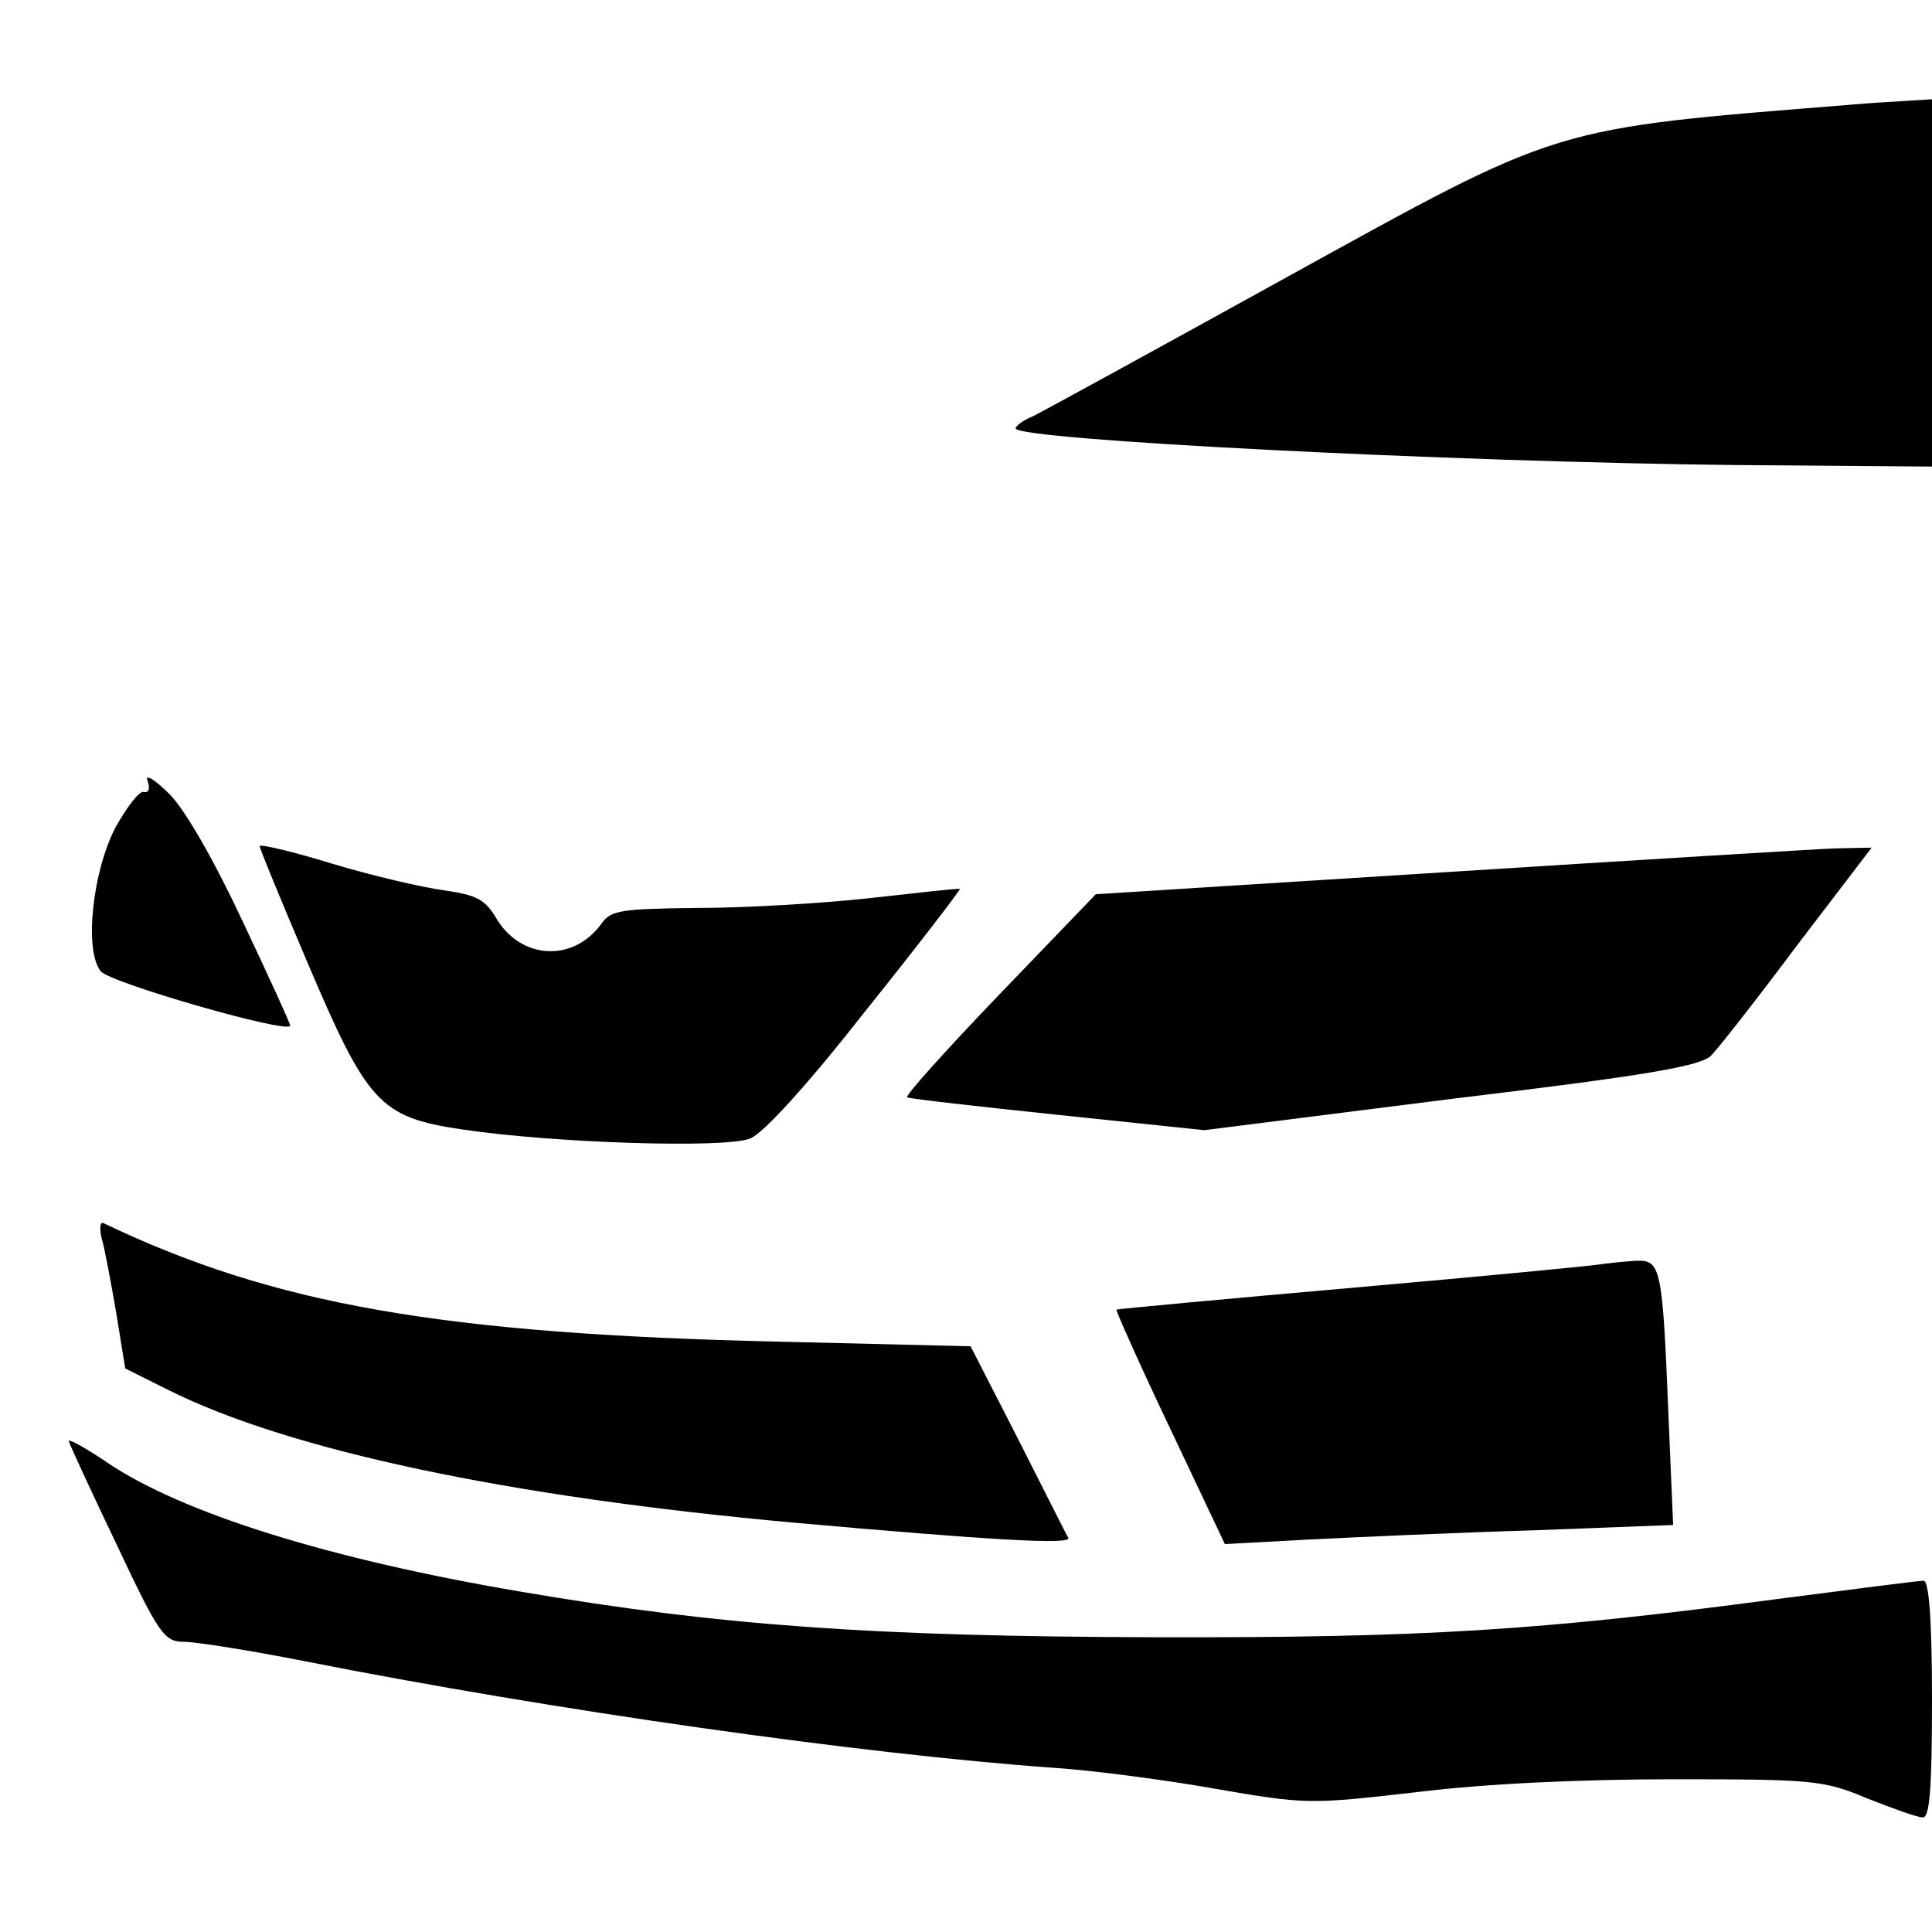
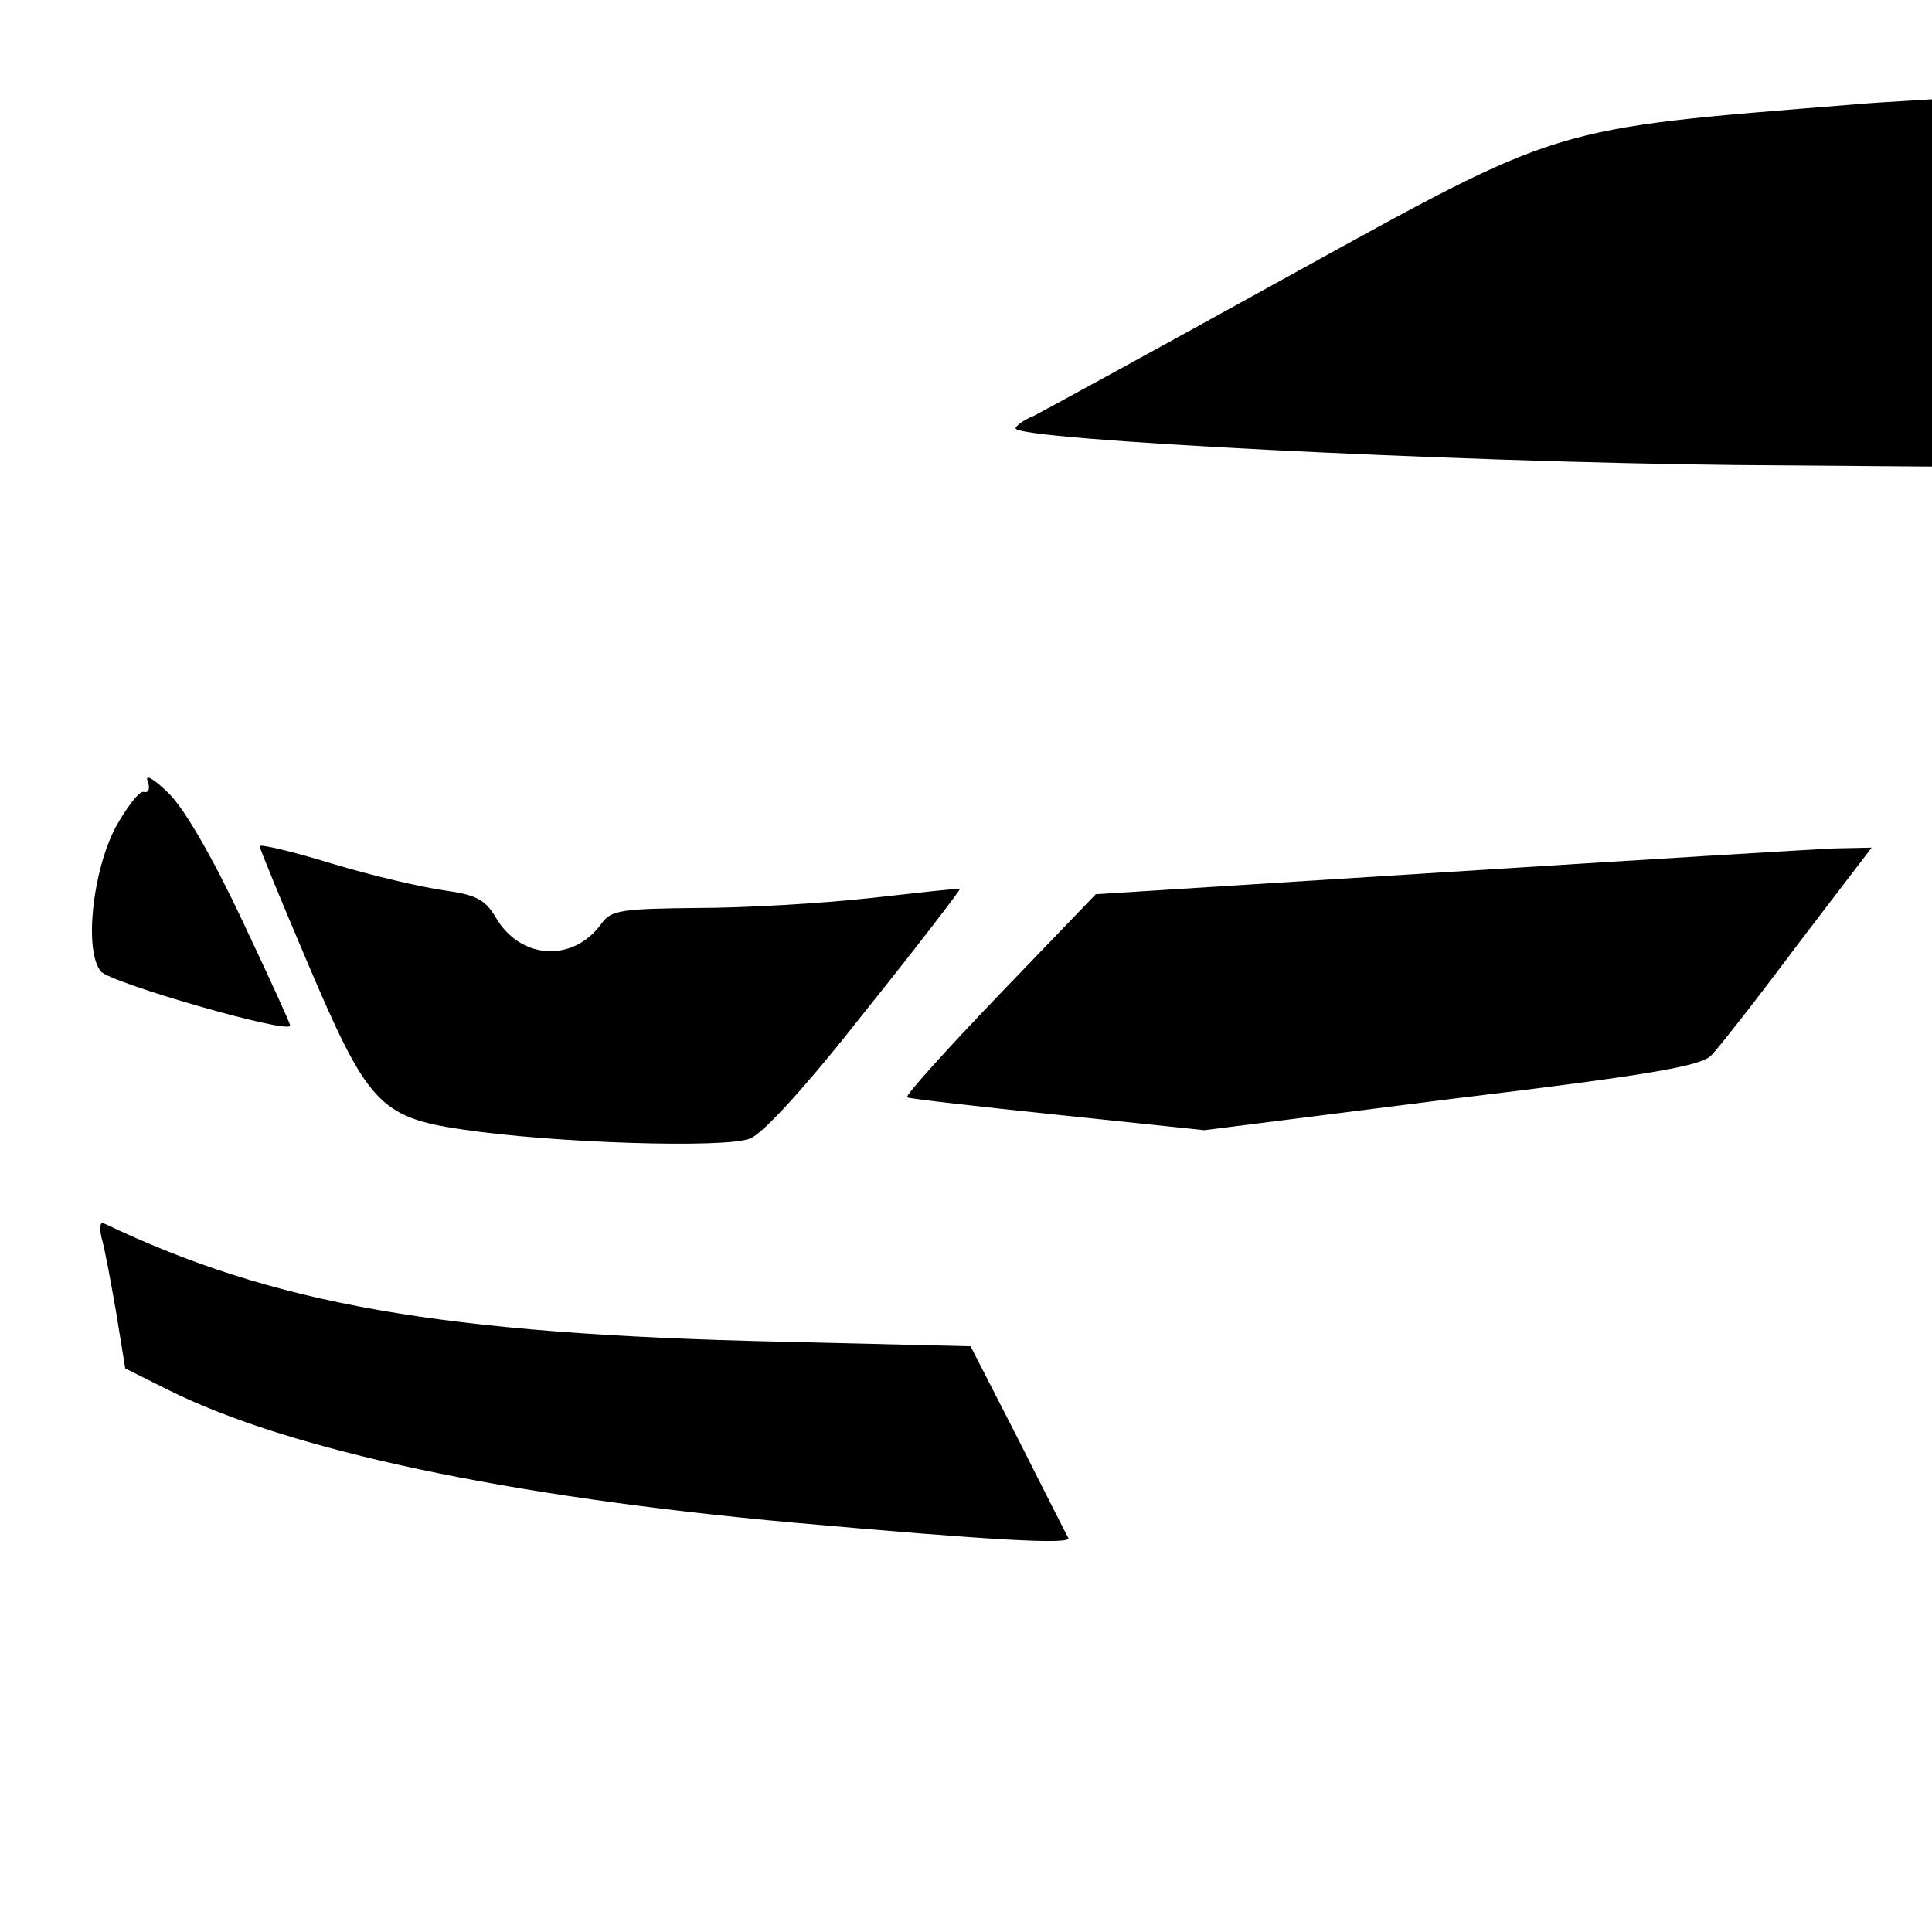
<svg xmlns="http://www.w3.org/2000/svg" version="1.0" width="253pt" height="253pt" viewBox="0 0 253 253" preserveAspectRatio="xMidYMid meet">
  <g transform="translate(0,253) scale(0.1,-0.1)" fill="#000000" stroke="none">
    <path d="M2425 2393 c-398 -32 -377 -26 -740 -226 -170 -94 -320 -176 -332 -182 -13 -5 -23 -13 -23 -16 0 -15 570 -44 943 -48 l257 -2 0 241 0 240 -32 -2 c-18 -1 -51 -3 -73 -5z" />
-     <path d="M193 1508 c4 -10 2 -17 -5 -15 -6 1 -22 -20 -37 -47 -30 -58 -41 -161 -19 -188 12 -15 248 -83 248 -71 0 3 -28 64 -62 136 -37 79 -75 146 -96 167 -19 19 -32 27 -29 18z" />
+     <path d="M193 1508 c4 -10 2 -17 -5 -15 -6 1 -22 -20 -37 -47 -30 -58 -41 -161 -19 -188 12 -15 248 -83 248 -71 0 3 -28 64 -62 136 -37 79 -75 146 -96 167 -19 19 -32 27 -29 18" />
    <path d="M340 1422 c0 -3 28 -71 62 -151 79 -186 95 -204 203 -220 120 -18 345 -25 377 -12 17 6 76 71 152 168 69 86 124 158 123 159 -1 1 -54 -5 -117 -12 -63 -7 -165 -13 -227 -13 -99 -1 -113 -3 -125 -20 -37 -52 -107 -48 -139 8 -14 23 -25 29 -67 35 -29 4 -94 19 -147 35 -52 16 -95 26 -95 23z" />
    <path d="M1895 1388 l-460 -29 -127 -132 c-70 -73 -124 -133 -120 -134 4 -2 93 -12 198 -23 l191 -20 324 41 c258 31 327 43 340 57 9 9 60 74 113 145 l97 127 -48 -1 c-26 -1 -255 -15 -508 -31z" />
    <path d="M133 909 c4 -13 12 -57 19 -97 l12 -74 56 -28 c158 -79 444 -140 820 -174 258 -23 363 -29 359 -20 -3 5 -32 63 -66 130 l-62 121 -248 6 c-446 10 -665 49 -887 155 -5 3 -6 -6 -3 -19z" />
-     <path d="M2100 875 c-8 -2 -154 -16 -325 -31 -170 -15 -311 -28 -313 -29 -1 -1 30 -71 70 -155 l72 -152 111 6 c60 3 192 9 293 12 l183 7 -6 141 c-8 199 -10 206 -43 205 -15 -1 -34 -3 -42 -4z" />
-     <path d="M90 643 c0 -2 28 -63 62 -134 56 -119 63 -129 89 -129 15 0 85 -11 156 -25 329 -65 731 -122 983 -140 47 -3 141 -15 209 -27 121 -21 125 -21 265 -5 88 11 214 17 336 17 184 0 198 -1 255 -25 33 -13 66 -25 73 -25 9 0 12 38 12 155 0 104 -4 155 -11 155 -6 0 -92 -11 -192 -24 -308 -41 -463 -51 -817 -50 -364 1 -567 15 -830 60 -247 42 -441 102 -540 169 -28 19 -50 31 -50 28z" />
  </g>
</svg>